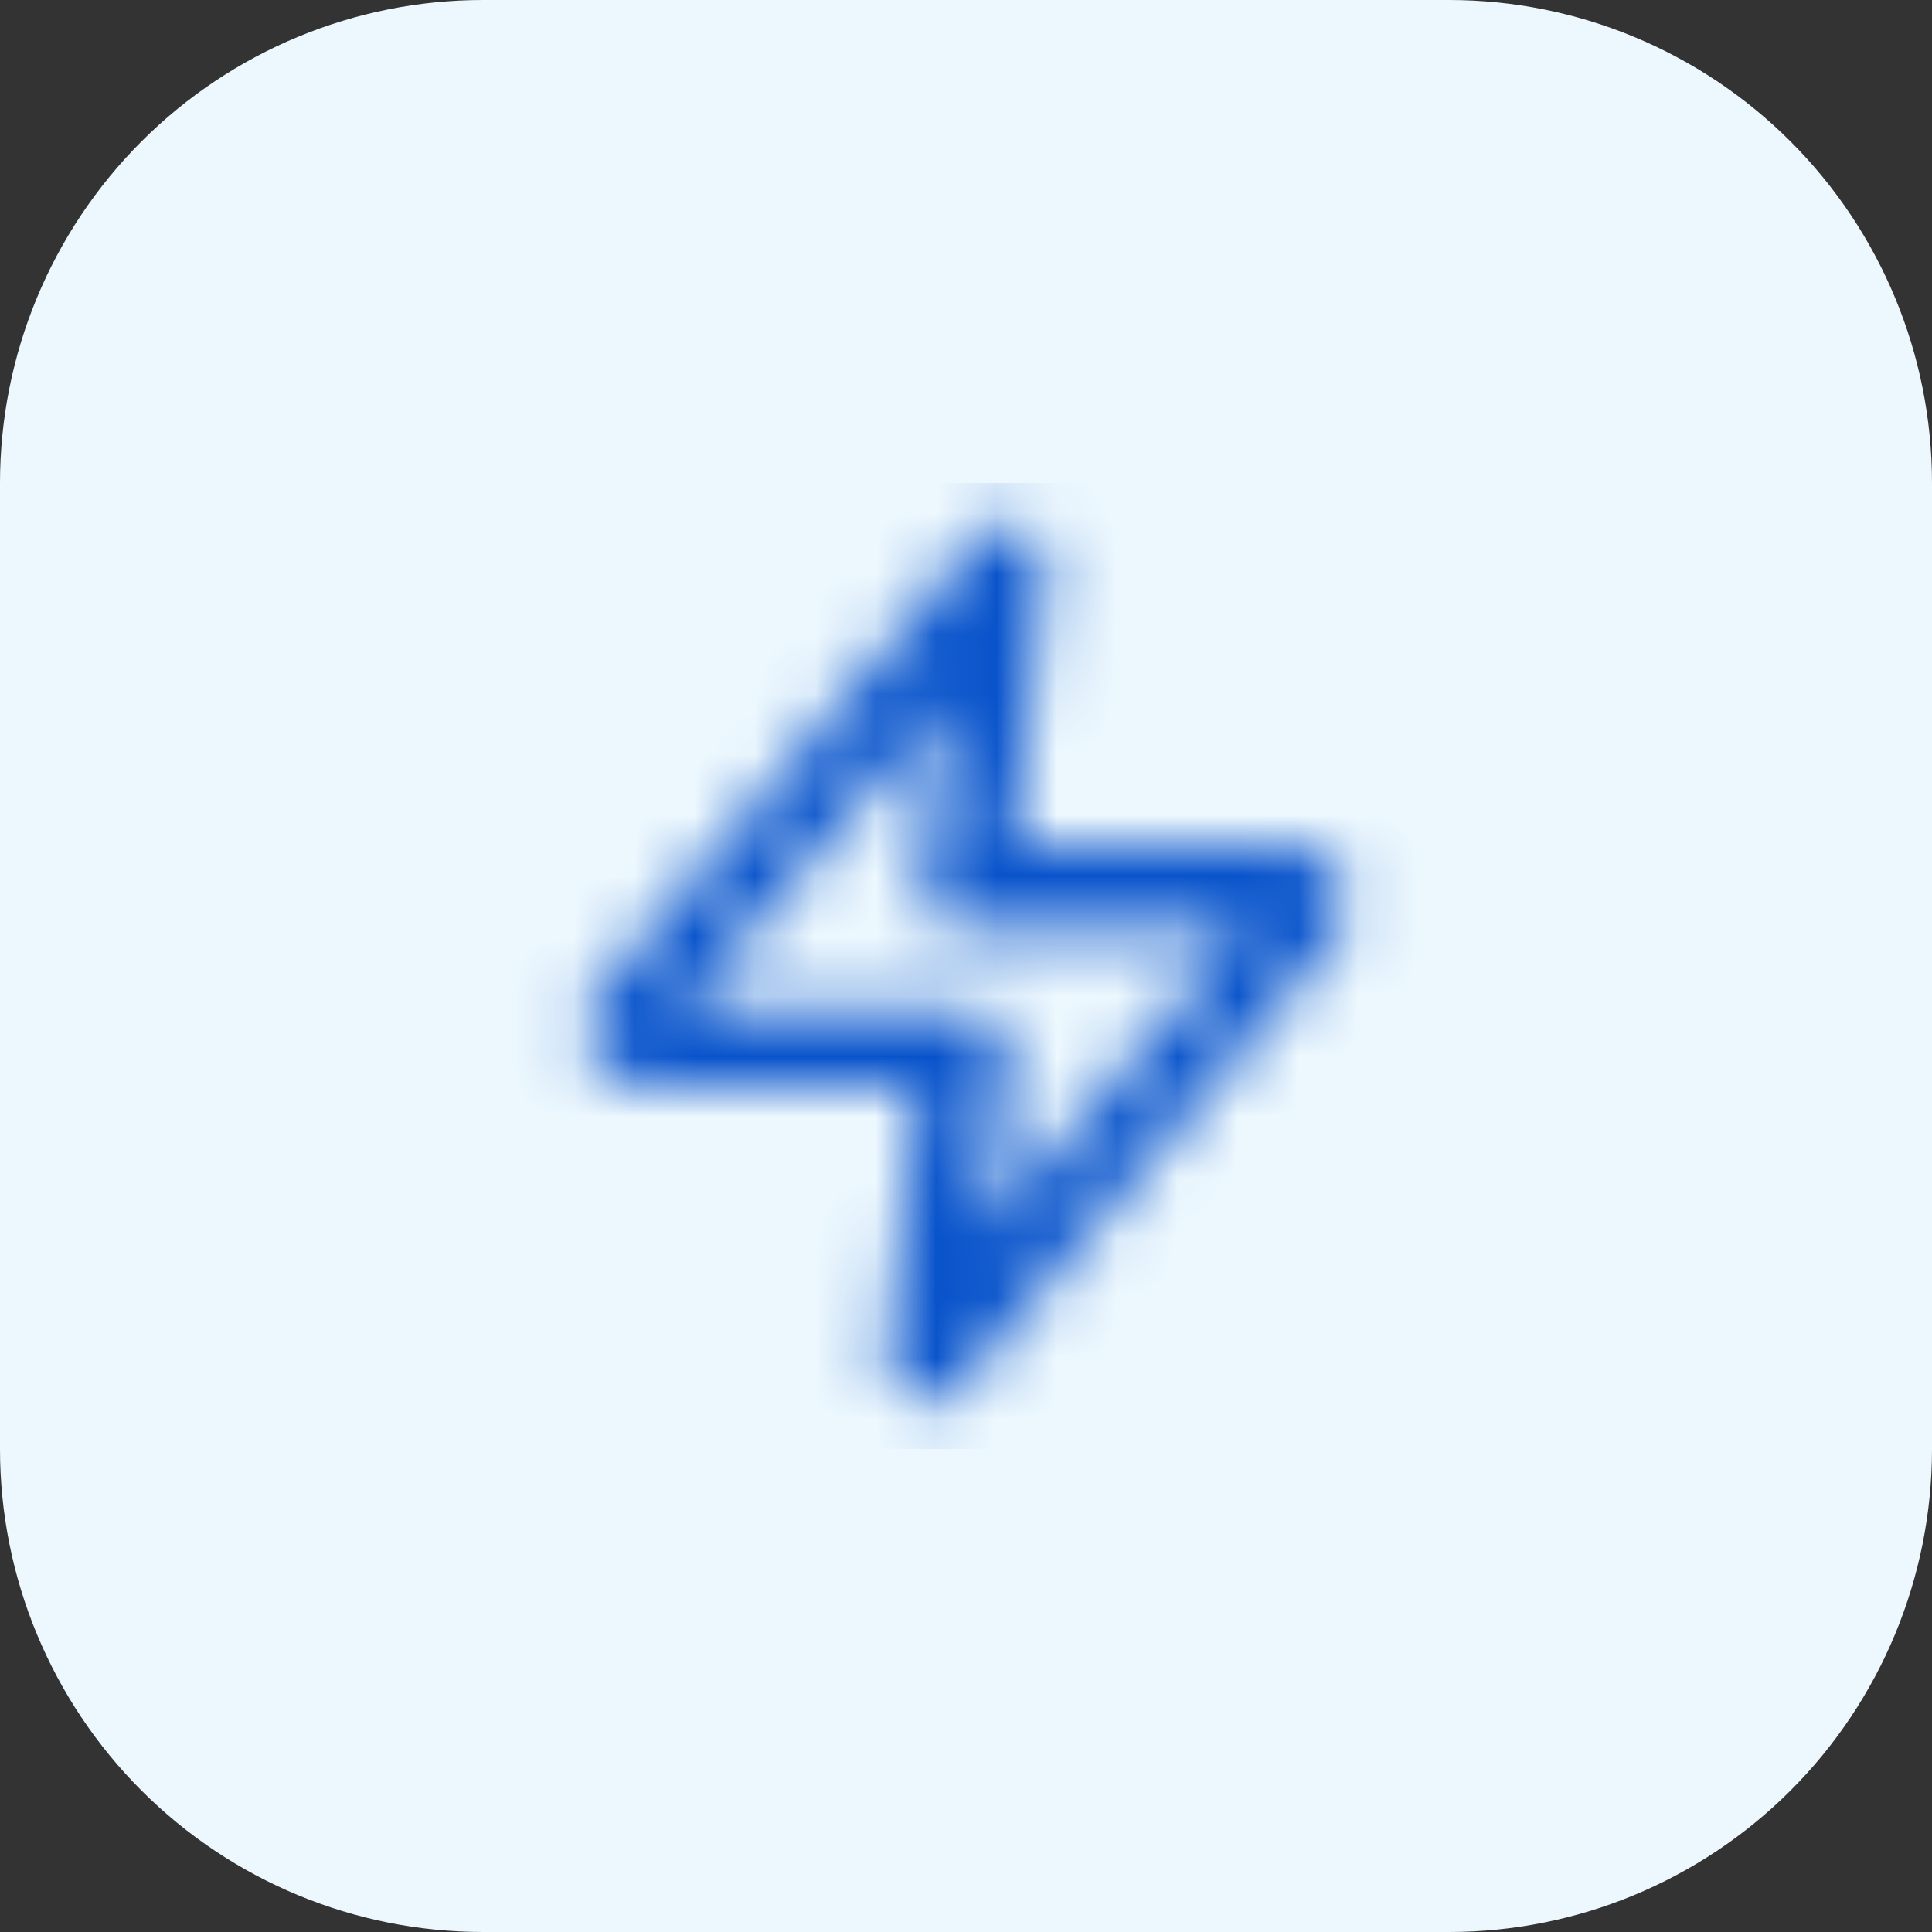
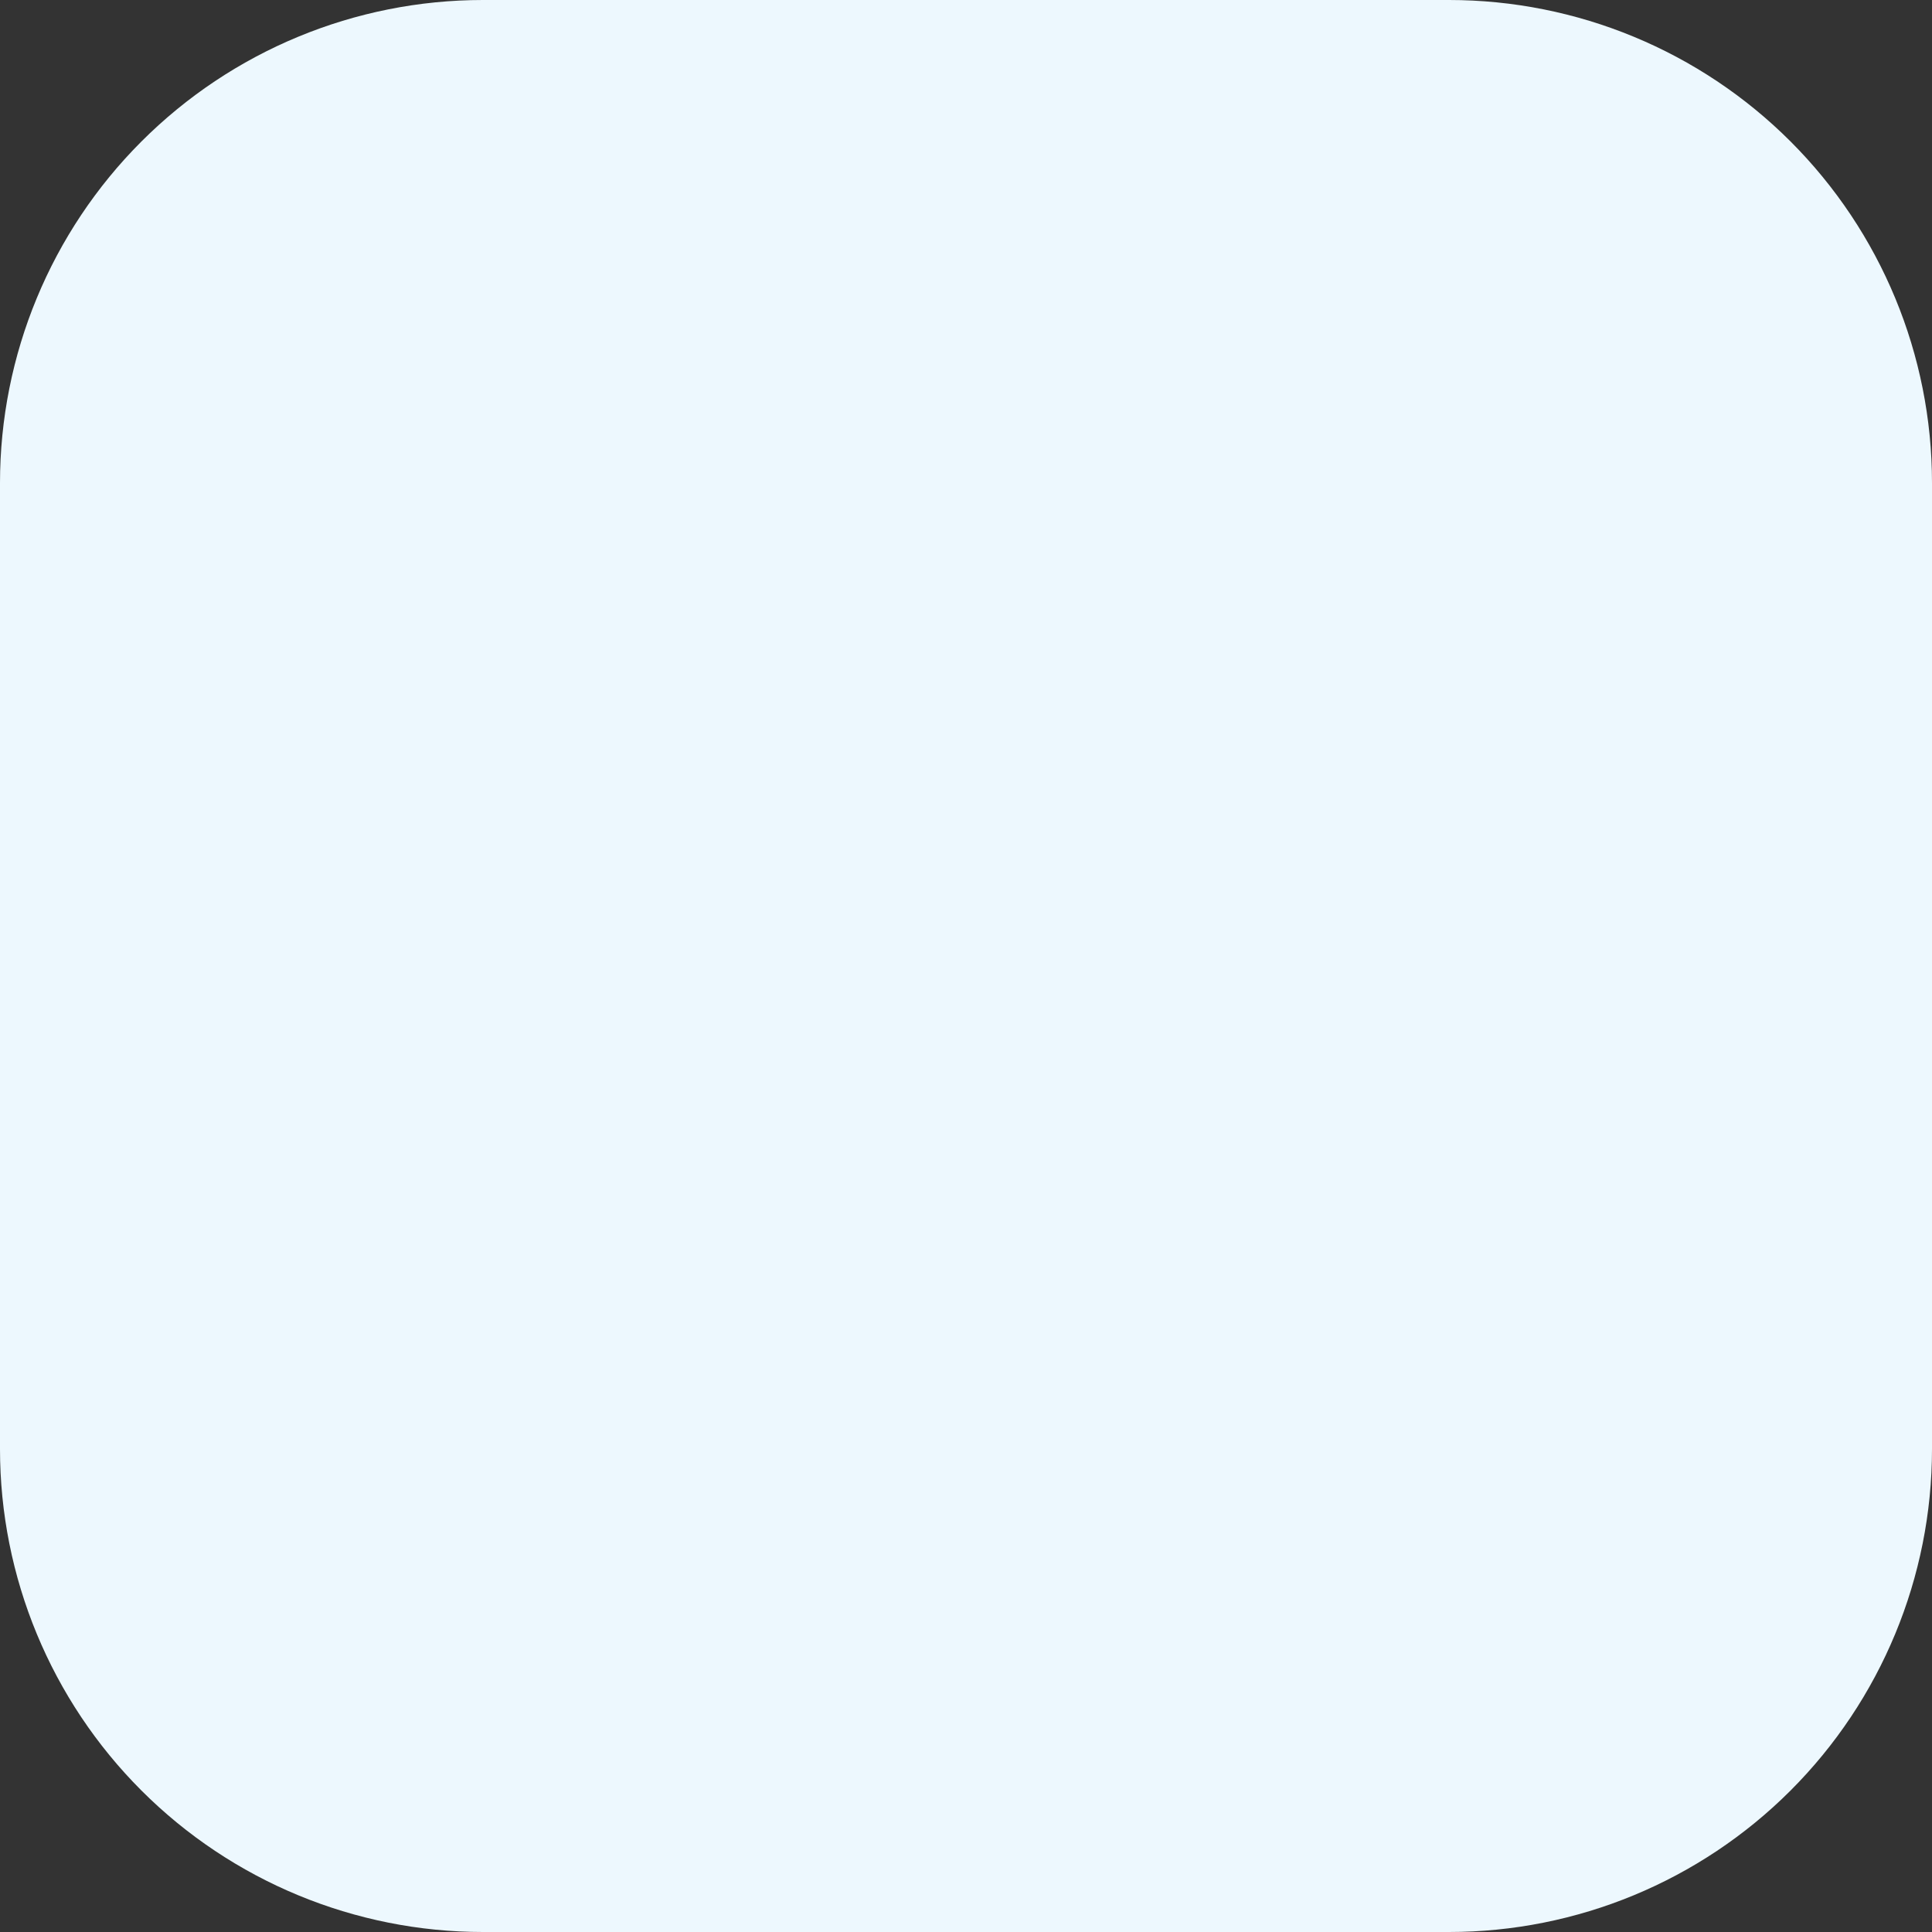
<svg xmlns="http://www.w3.org/2000/svg" width="32" height="32" viewBox="0 0 32 32" fill="none">
  <rect x="0" y="0" width="32" height="32" fill="#333333" stroke="none" />
  <path d="M24 0H8C5.878 0 3.843 0.843 2.343 2.343C0.843 3.843 0 5.878 0 8V24C0 26.122 0.843 28.157 2.343 29.657C3.843 31.157 5.878 32 8 32H24C26.122 32 28.157 31.157 29.657 29.657C31.157 28.157 32 26.122 32 24V8C32 5.878 31.157 3.843 29.657 2.343C28.157 0.843 26.122 0 24 0Z" fill="#EDF8FE" />
  <mask id="mask0_9834_1305" style="mask-type:alpha" maskUnits="userSpaceOnUse" x="9" y="8" width="14" height="16">
    <path fill-rule="evenodd" clip-rule="evenodd" d="M16.899 8.703C17.199 8.803 17.399 9.103 17.299 9.403L16.799 14.003H21.299C21.499 14.003 21.699 14.003 21.899 14.203C22.199 14.403 22.299 14.703 22.299 15.003L22.099 15.603L21.799 15.903L15.799 23.103C15.699 23.174 15.583 23.217 15.461 23.228C15.34 23.24 15.217 23.219 15.106 23.169C14.995 23.118 14.899 23.039 14.827 22.94C14.756 22.841 14.712 22.725 14.699 22.603L15.199 18.003H10.699C10.483 18.003 10.272 17.933 10.099 17.803C9.975 17.71 9.874 17.589 9.805 17.451C9.735 17.312 9.699 17.159 9.699 17.003L9.899 16.403L10.199 16.103L16.199 8.903C16.299 8.703 16.699 8.603 16.899 8.703ZM11.399 16.703H15.999C16.185 16.703 16.363 16.777 16.494 16.908C16.625 17.04 16.699 17.218 16.699 17.403L16.299 20.403L20.599 15.403H15.999C15.898 15.404 15.798 15.383 15.706 15.342C15.614 15.301 15.532 15.24 15.465 15.164C15.399 15.088 15.35 14.999 15.321 14.902C15.292 14.805 15.285 14.703 15.299 14.603L15.699 11.603L11.399 16.603V16.703Z" fill="black" />
  </mask>
  <g mask="url(#mask0_9834_1305)">
-     <path d="M24 8H8V24H24V8Z" fill="#0853CB" />
-   </g>
+     </g>
</svg>